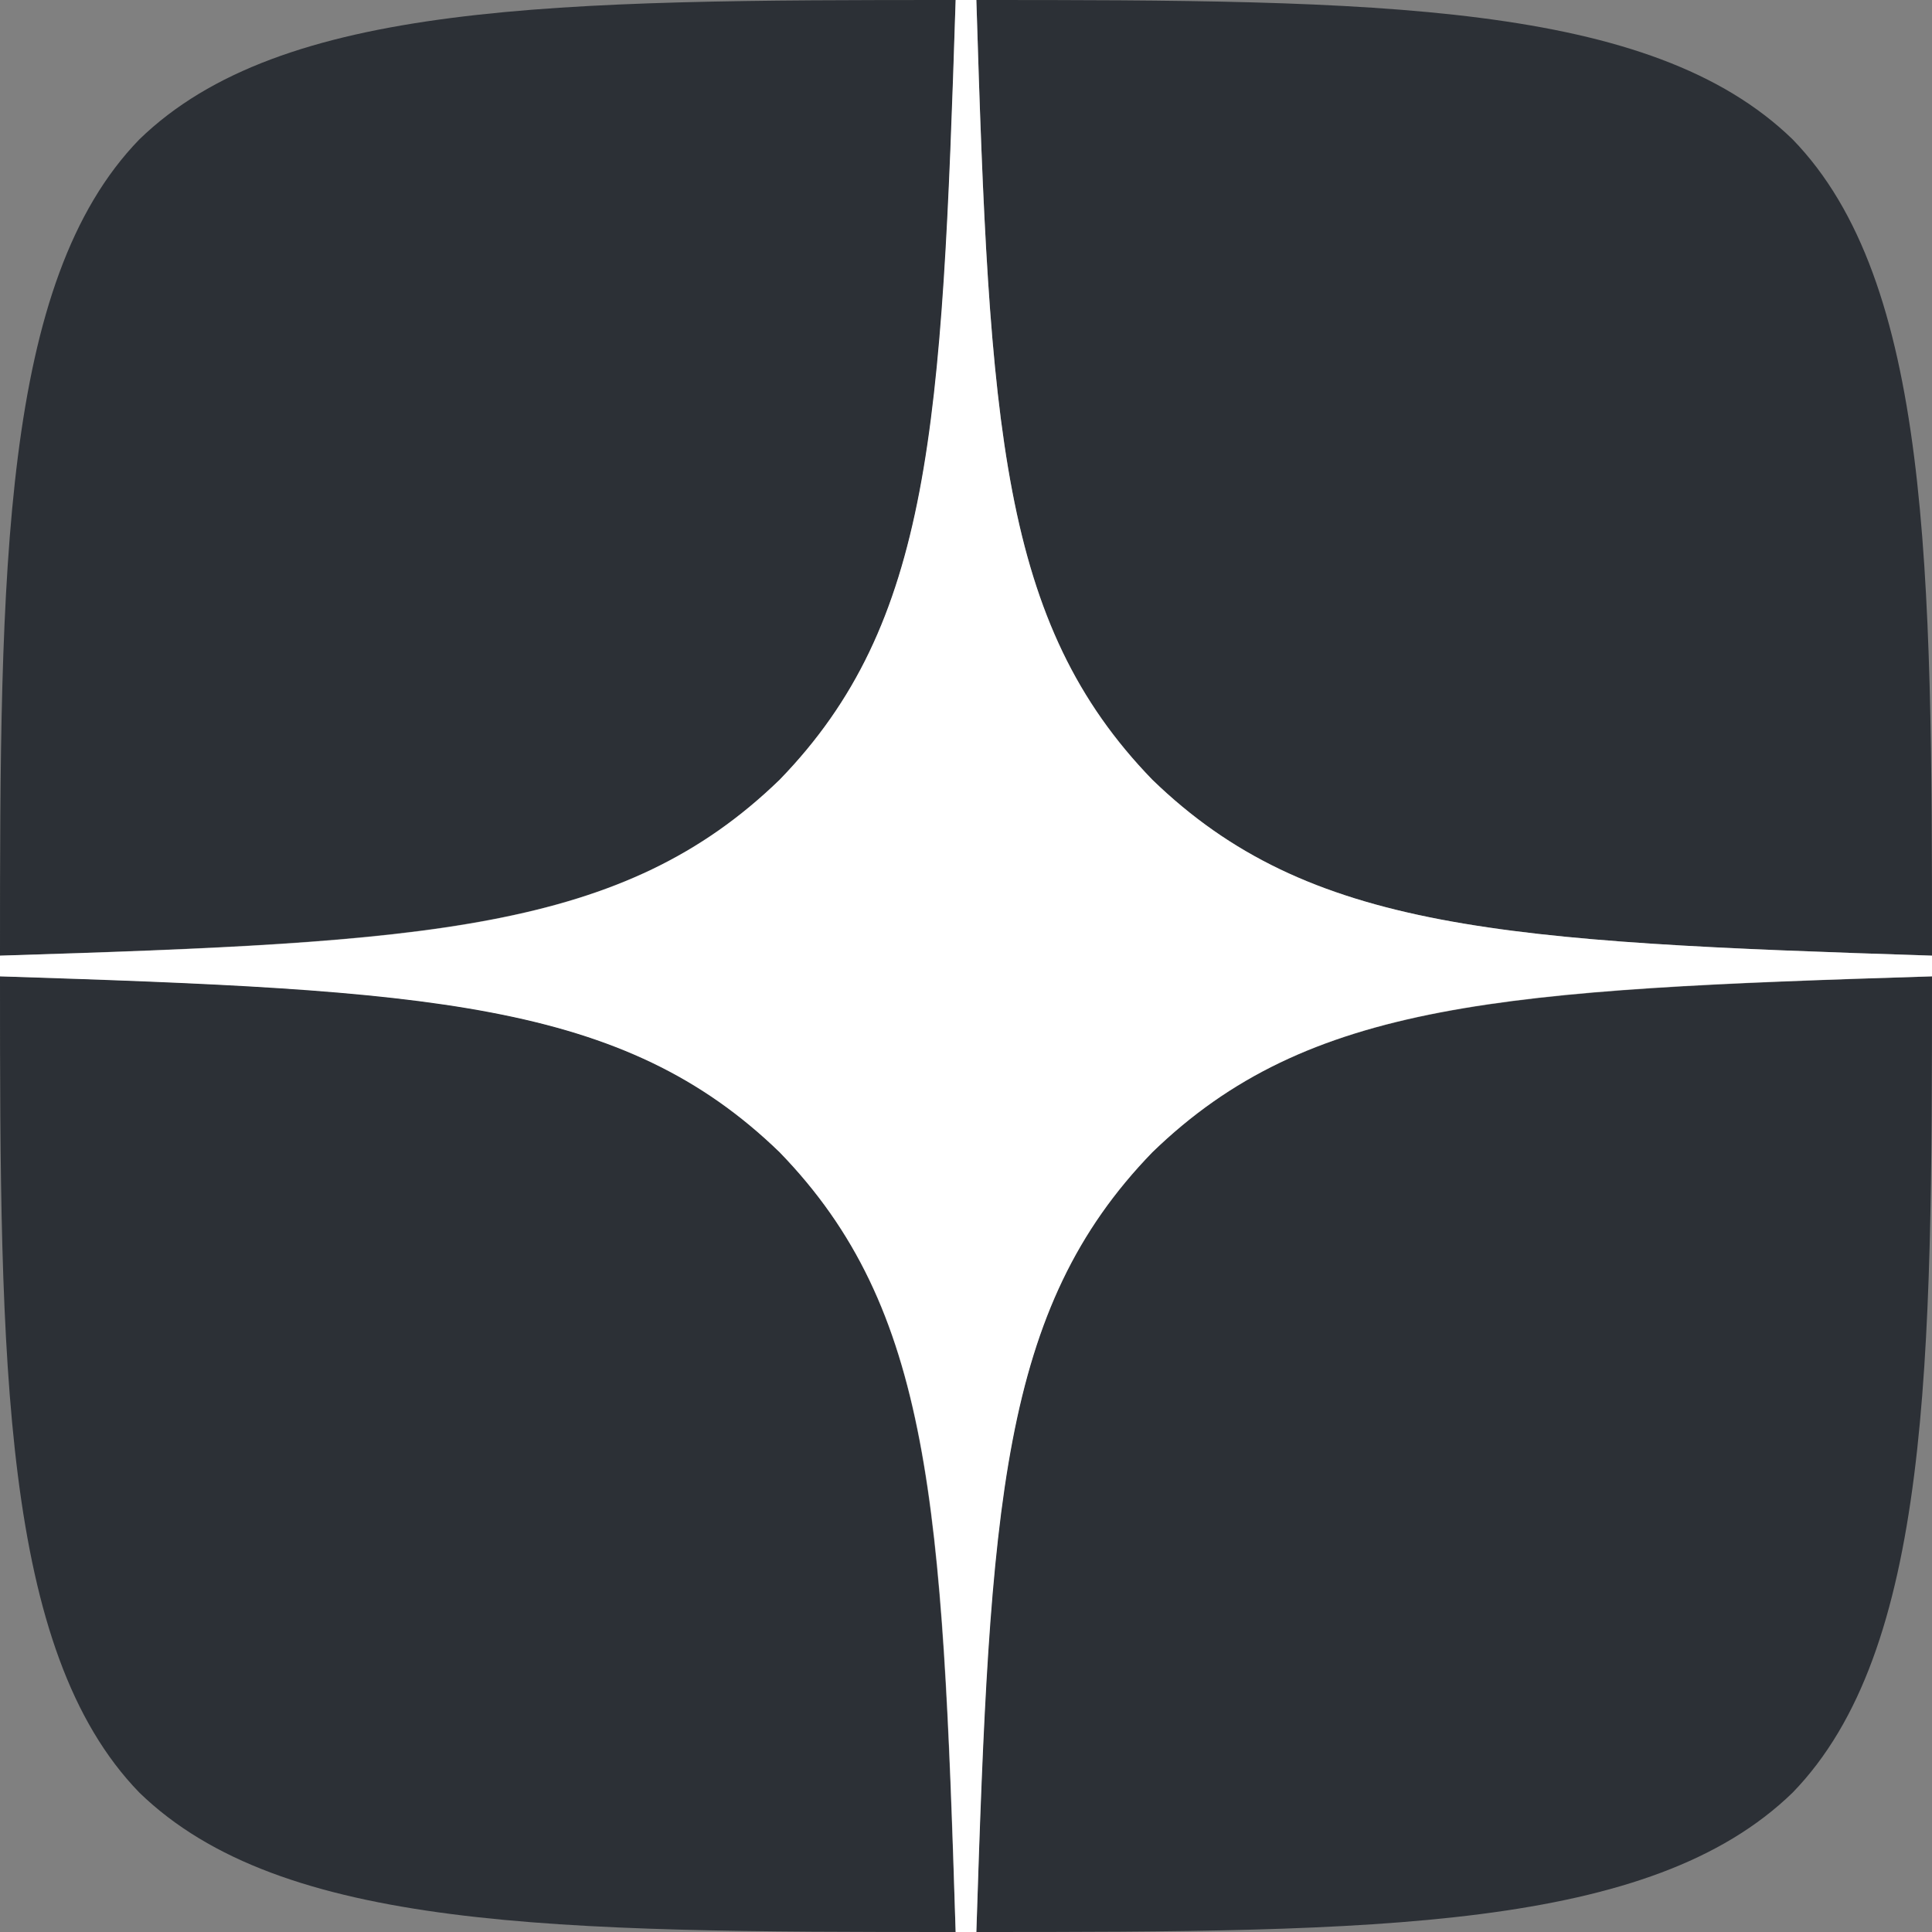
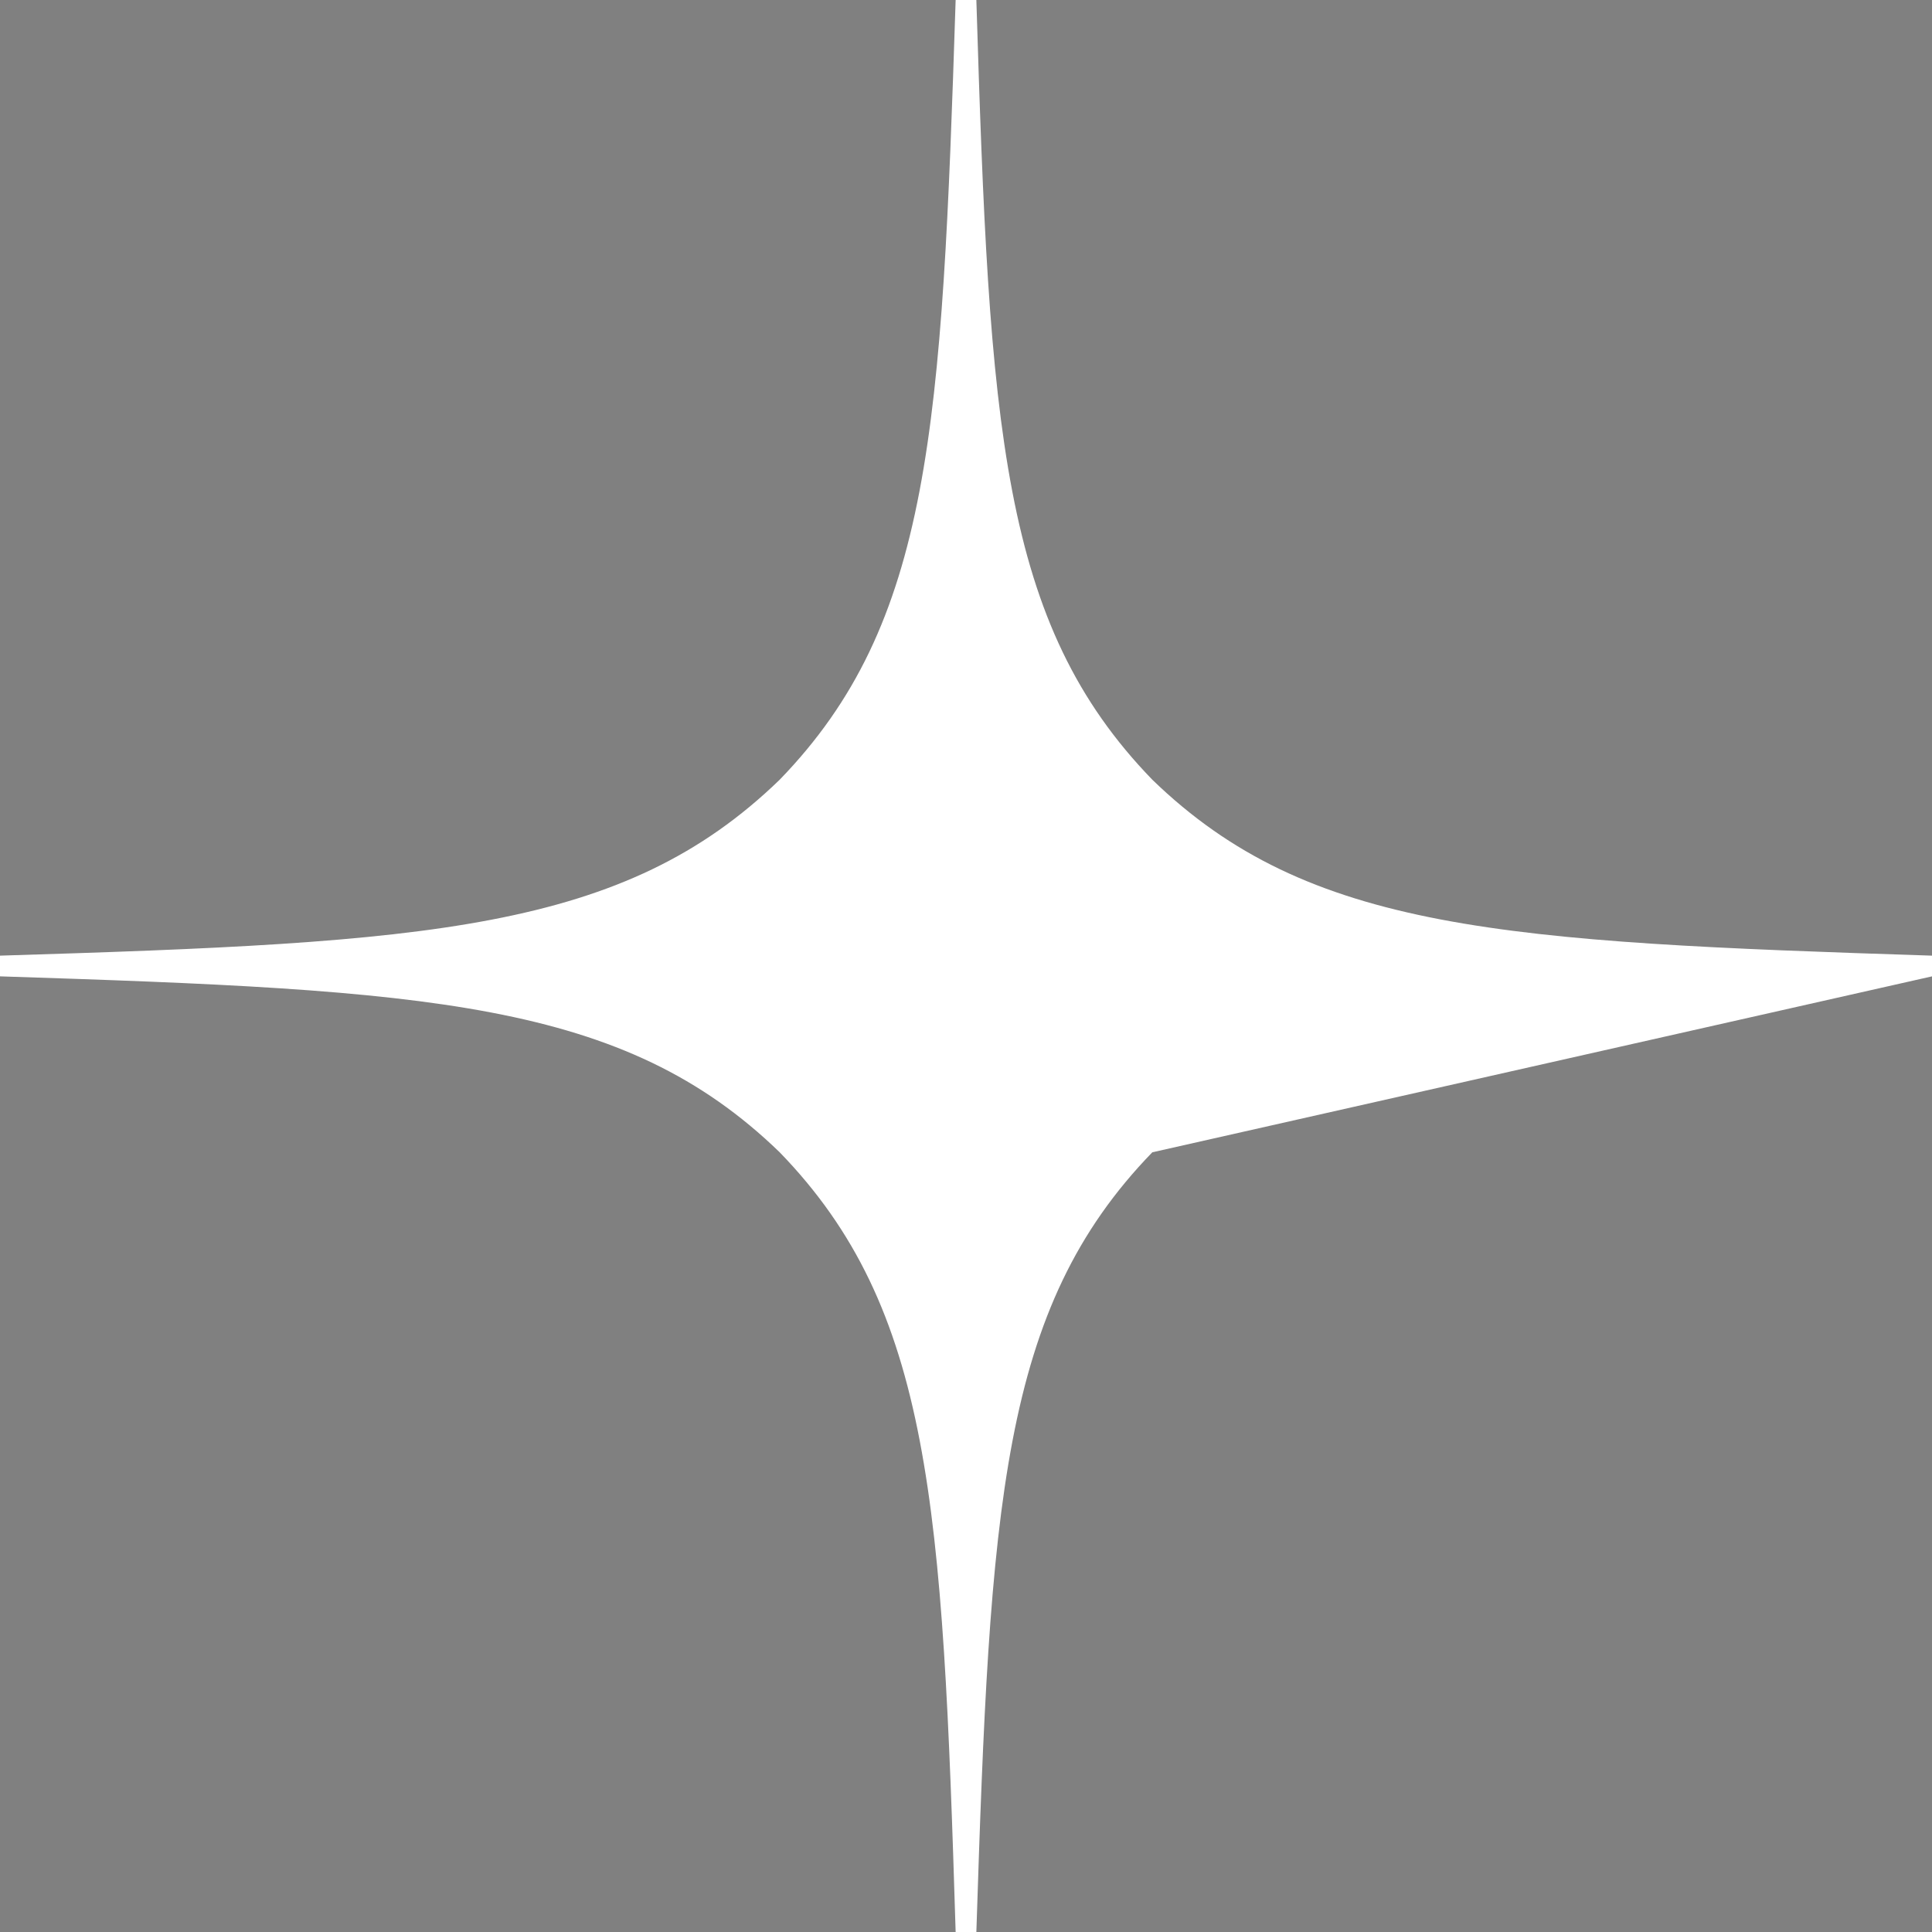
<svg xmlns="http://www.w3.org/2000/svg" width="100" height="100" viewBox="0 0 100 100" fill="none">
  <rect x="0" y="0" width="100" height="100" fill="#808080" stroke="none" />
  <g clip-path="url(#clip0_2306_5827)">
-     <path d="M59.643 59.643C51.786 67.75 51.214 77.857 50.536 100C71.179 100 85.429 99.929 92.786 92.786C99.929 85.429 100 70.5 100 50.536C77.857 51.25 67.75 51.786 59.643 59.643ZM0 50.536C0 70.5 0.071 85.429 7.214 92.786C14.571 99.929 28.821 100 49.464 100C48.75 77.857 48.214 67.75 40.357 59.643C32.25 51.786 22.143 51.214 0 50.536ZM49.464 0C28.857 0 14.571 0.071 7.214 7.214C0.071 14.571 0 29.5 0 49.464C22.143 48.75 32.25 48.214 40.357 40.357C48.214 32.25 48.786 22.143 49.464 0ZM59.643 40.357C51.786 32.25 51.214 22.143 50.536 0C71.179 0 85.429 0.071 92.786 7.214C99.929 14.571 100 29.5 100 49.464C77.857 48.75 67.75 48.214 59.643 40.357Z" fill="#2C3036" />
-     <path d="M100 50.536V49.464C77.857 48.75 67.75 48.214 59.643 40.357C51.786 32.25 51.214 22.143 50.536 0H49.464C48.75 22.143 48.214 32.25 40.357 40.357C32.25 48.214 22.143 48.786 0 49.464V50.536C22.143 51.25 32.25 51.786 40.357 59.643C48.214 67.75 48.786 77.857 49.464 100H50.536C51.25 77.857 51.786 67.75 59.643 59.643C67.75 51.786 77.857 51.214 100 50.536Z" fill="white" />
+     <path d="M100 50.536V49.464C77.857 48.75 67.75 48.214 59.643 40.357C51.786 32.25 51.214 22.143 50.536 0H49.464C48.75 22.143 48.214 32.25 40.357 40.357C32.25 48.214 22.143 48.786 0 49.464V50.536C22.143 51.25 32.25 51.786 40.357 59.643C48.214 67.75 48.786 77.857 49.464 100H50.536C51.25 77.857 51.786 67.75 59.643 59.643Z" fill="white" />
  </g>
  <defs>
    <clipPath id="clip0_2306_5827">
      <rect width="100" height="100" fill="white" />
    </clipPath>
  </defs>
</svg>